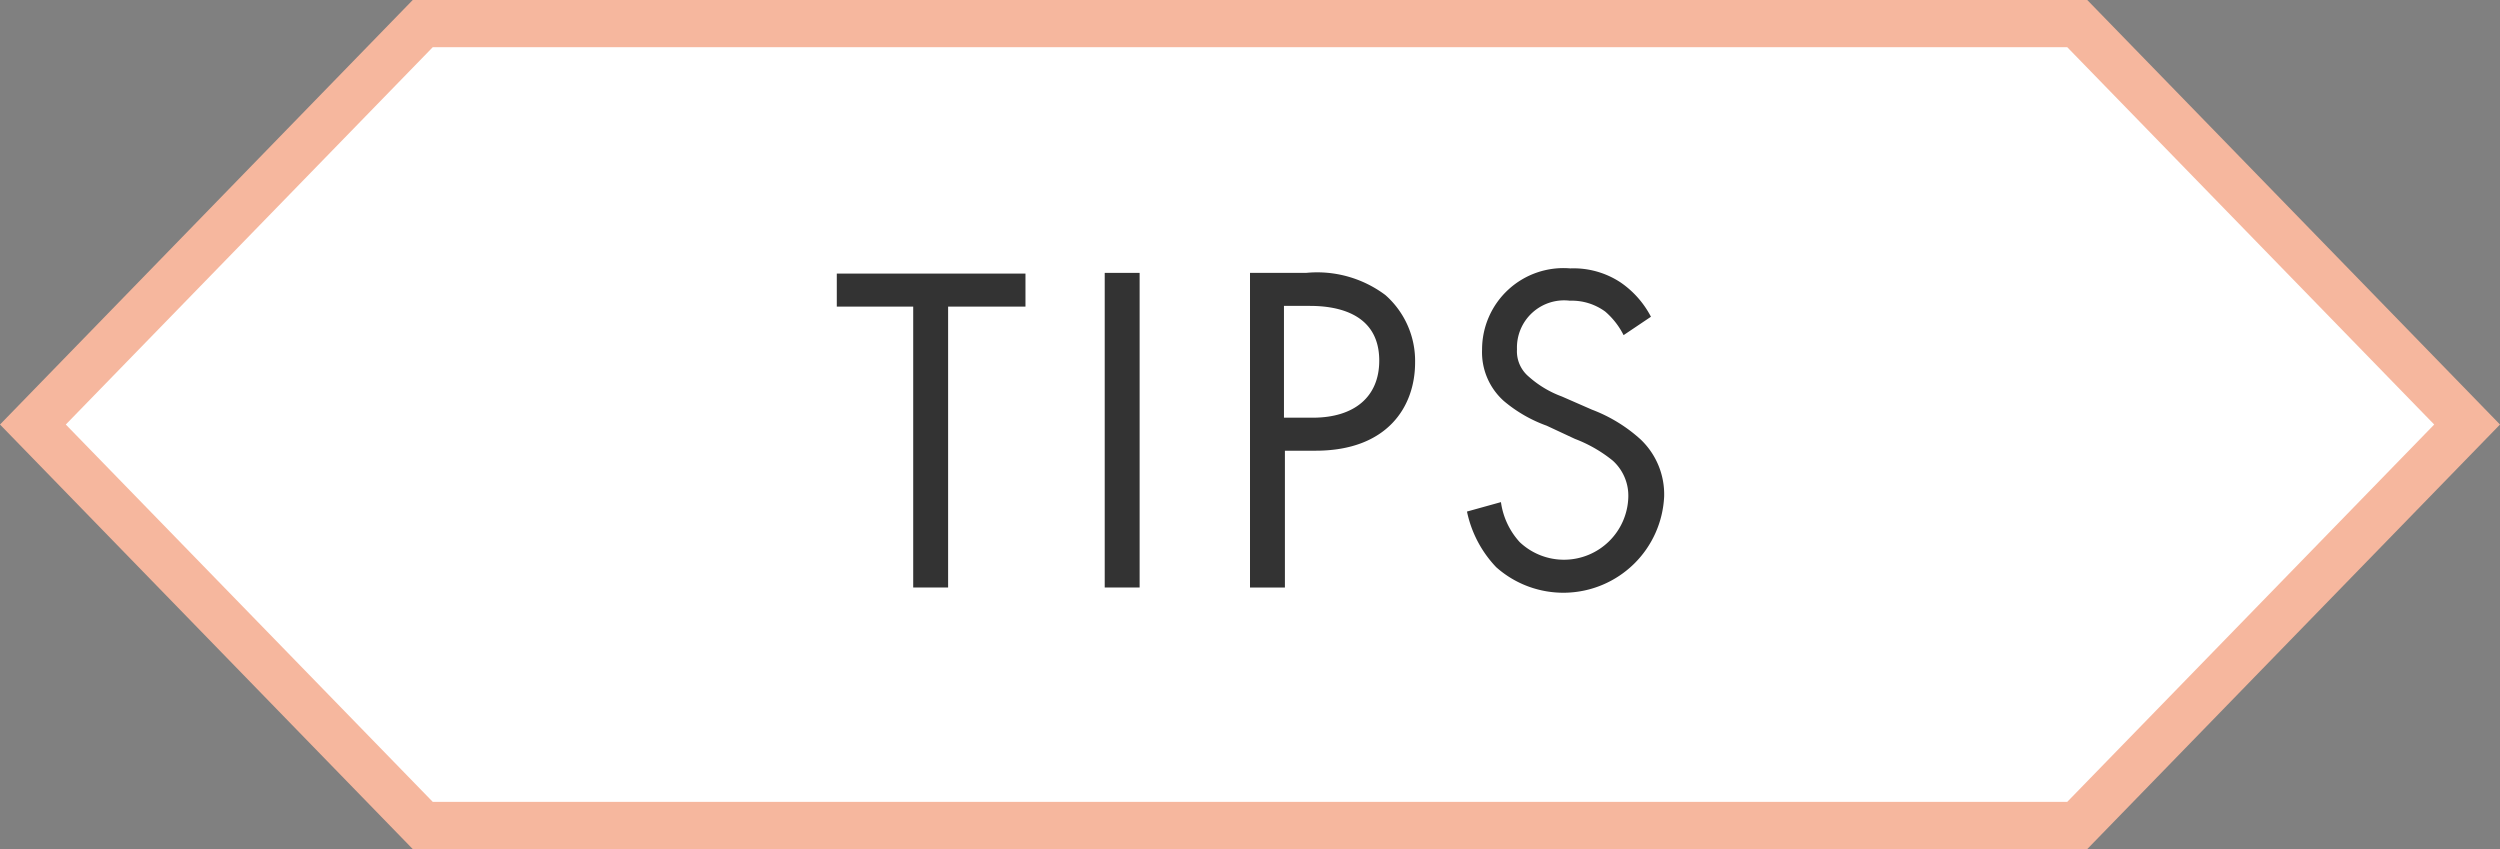
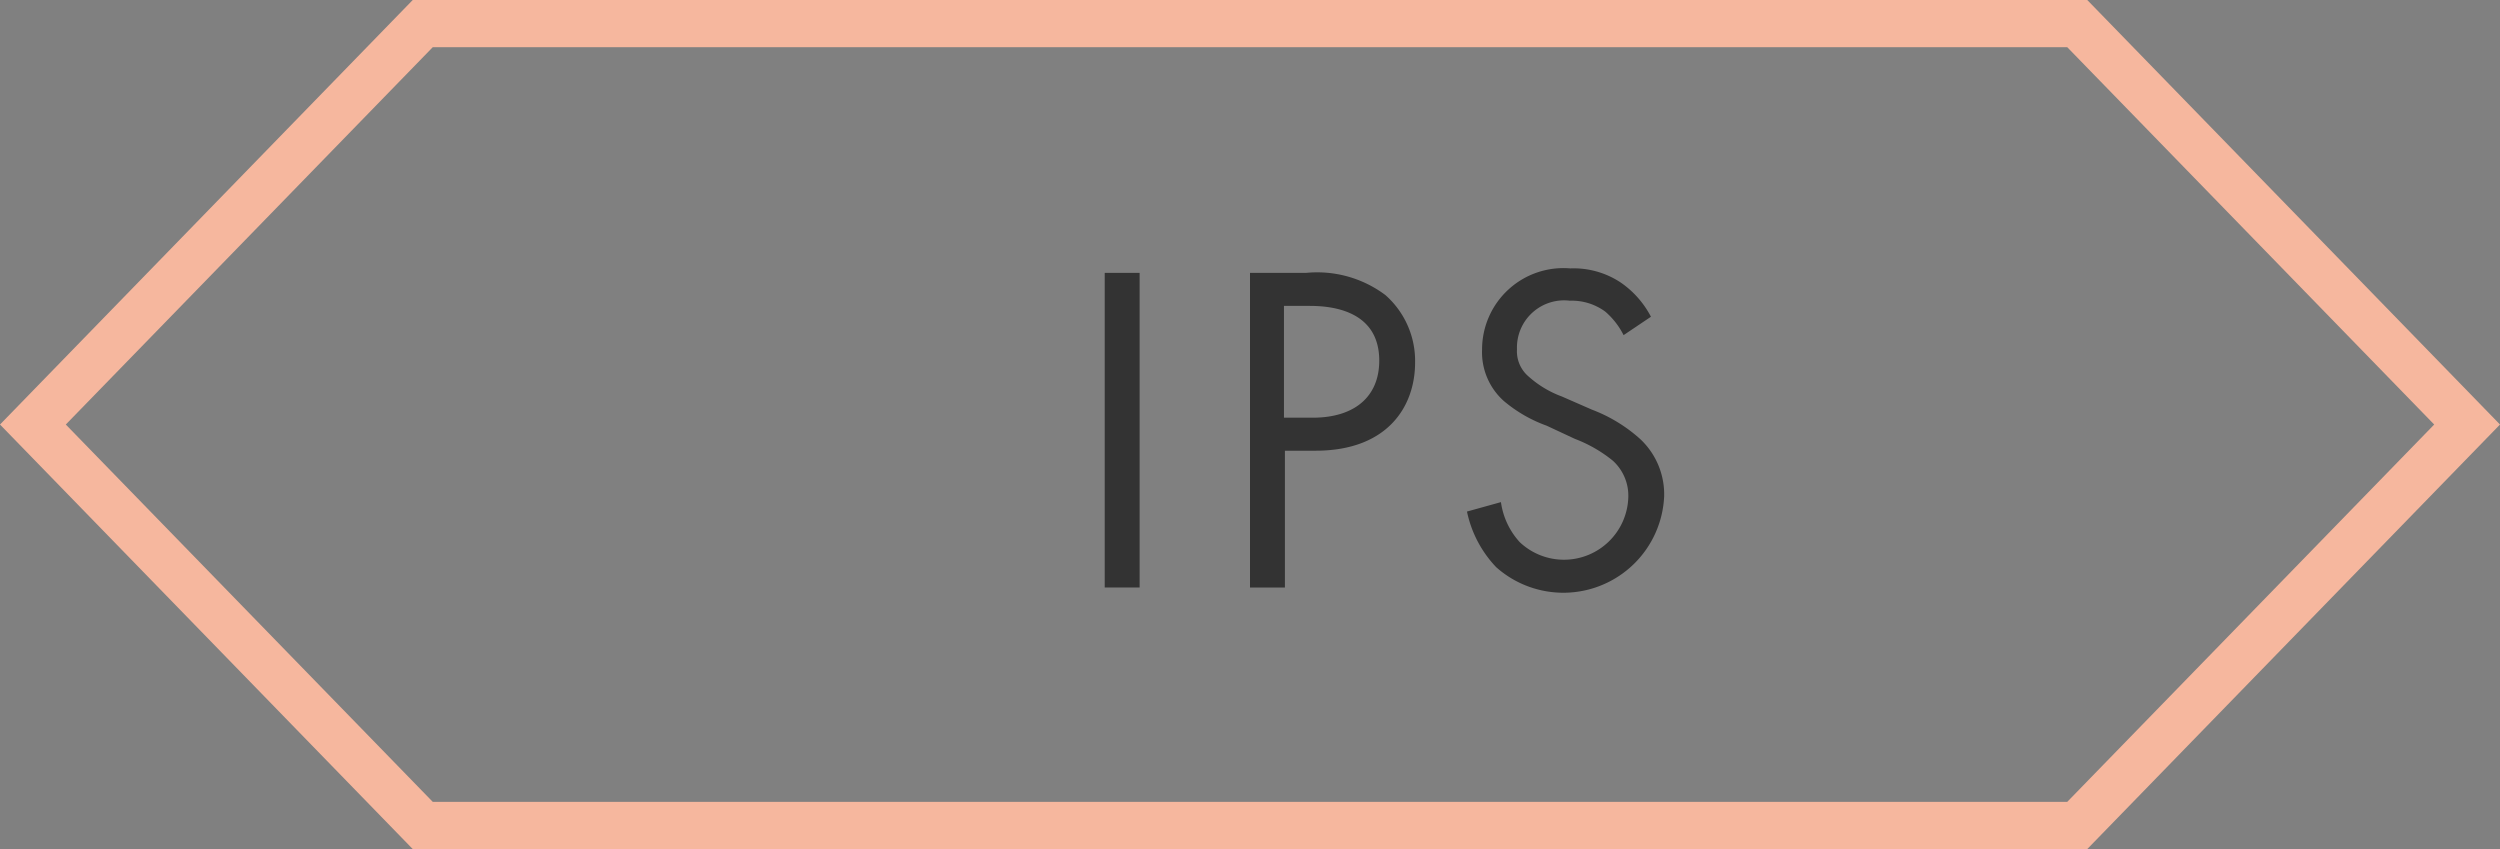
<svg xmlns="http://www.w3.org/2000/svg" viewBox="0 0 106 36">
  <rect x="0" y="0" width="106" height="36" fill="#808080" stroke="none" />
  <defs>
    <style>.cls-1{fill:#fff;}.cls-2{fill:#f6b79e;}.cls-3{fill:#333;}</style>
  </defs>
  <g>
-     <polygon class="cls-1" points="17.93 35 1.4 18 17.93 1 88.07 1 104.61 18 88.07 35 17.93 35" />
    <path class="cls-2" d="M87.65,2l15.56,16L87.65,34H18.35L2.79,18,18.35,2h69.3m.85-2h-71L0,18,17.5,36h71L106,18,88.5,0Z" />
-     <path class="cls-3" d="M40.2,13V24.91H38.72V13H35.48v-1.4h8V13Z" />
    <path class="cls-3" d="M48.32,11.57V24.91H46.84V11.57Z" />
    <path class="cls-3" d="M55.38,11.57a4.82,4.82,0,0,1,3.36.94A3.72,3.72,0,0,1,60,15.37c0,1.88-1.18,3.74-4.22,3.74h-1.3v5.8H53V11.57Zm-.94,6.14h1.22c1.76,0,2.82-.88,2.82-2.42,0-2.12-2-2.32-2.94-2.32h-1.1Z" />
    <path class="cls-3" d="M68.84,14.21a3.21,3.21,0,0,0-.78-1,2.4,2.4,0,0,0-1.5-.46,2,2,0,0,0-2.24,2.06,1.4,1.4,0,0,0,.5,1.16,4.36,4.36,0,0,0,1.4.84l1.28.56a6.48,6.48,0,0,1,2.06,1.26,3.21,3.21,0,0,1,1,2.42,4.28,4.28,0,0,1-7.12,3,4.84,4.84,0,0,1-1.24-2.36l1.44-.4a3.15,3.15,0,0,0,.8,1.7,2.73,2.73,0,0,0,4.6-1.9,2,2,0,0,0-.66-1.56,5.82,5.82,0,0,0-1.6-.92l-1.2-.56A5.91,5.91,0,0,1,63.76,17a2.77,2.77,0,0,1-.92-2.18,3.45,3.45,0,0,1,3.74-3.44,3.61,3.61,0,0,1,2.14.6A4,4,0,0,1,70,13.43Z" />
  </g>
</svg>